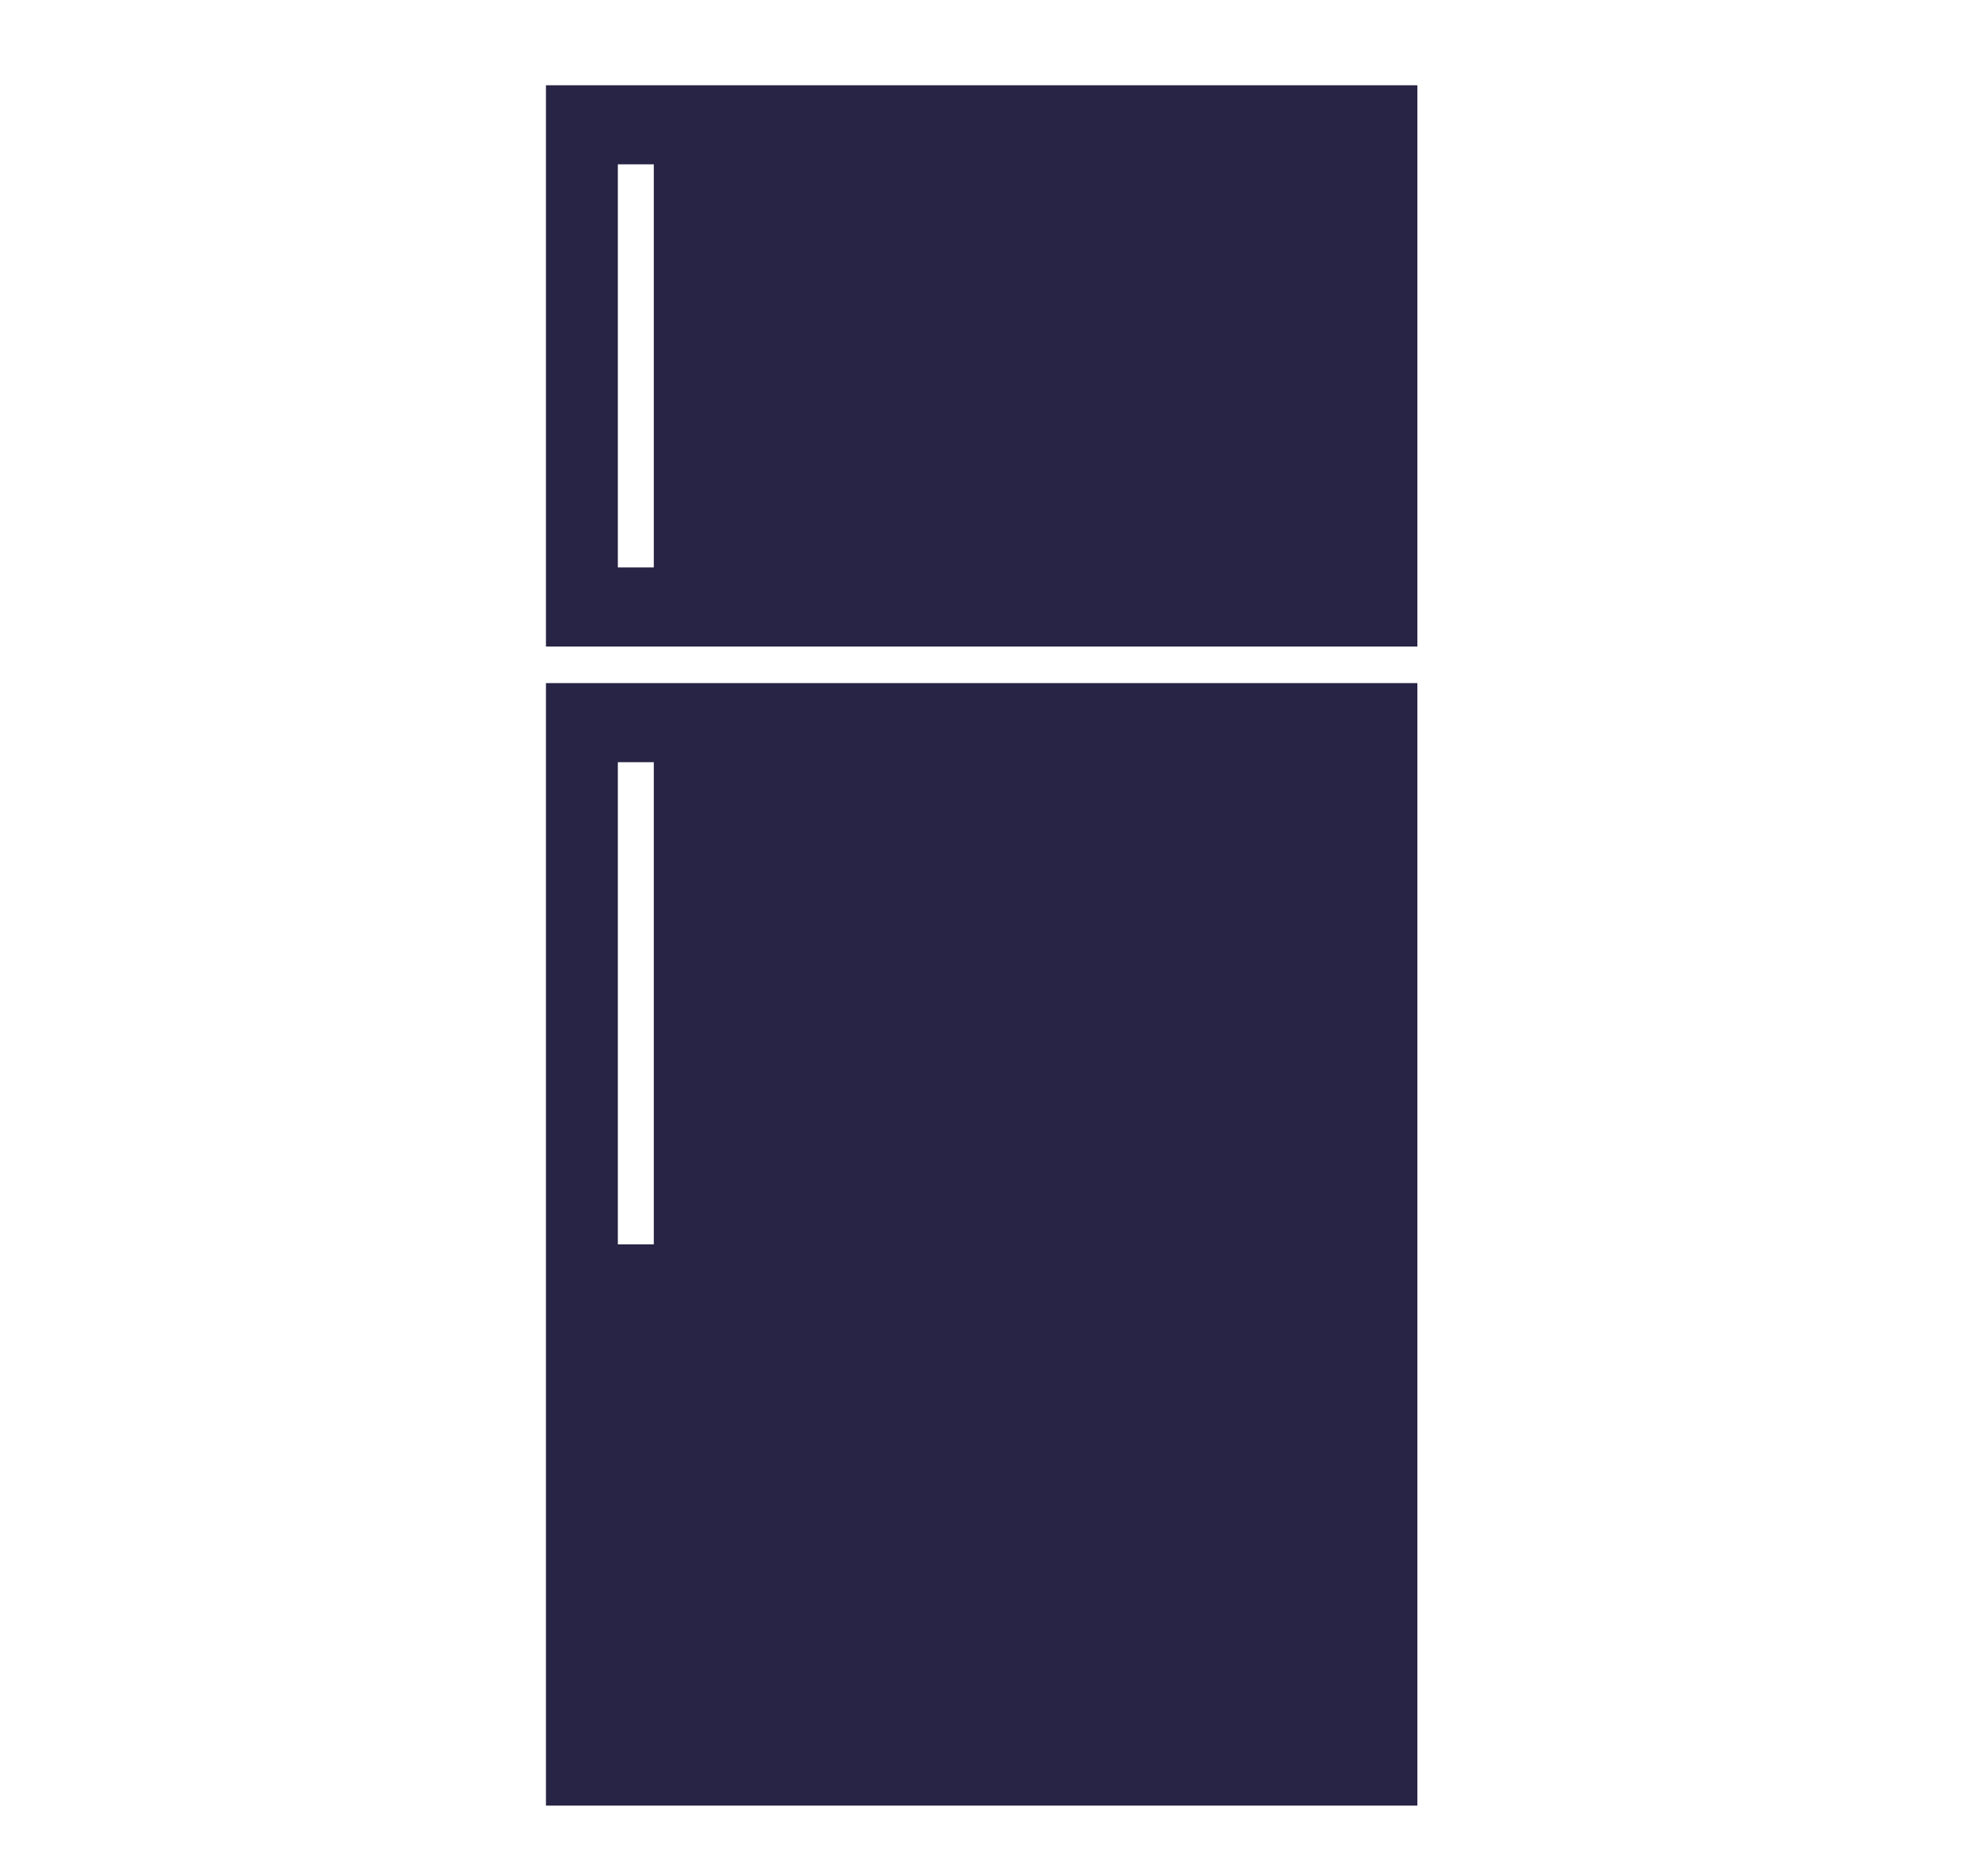
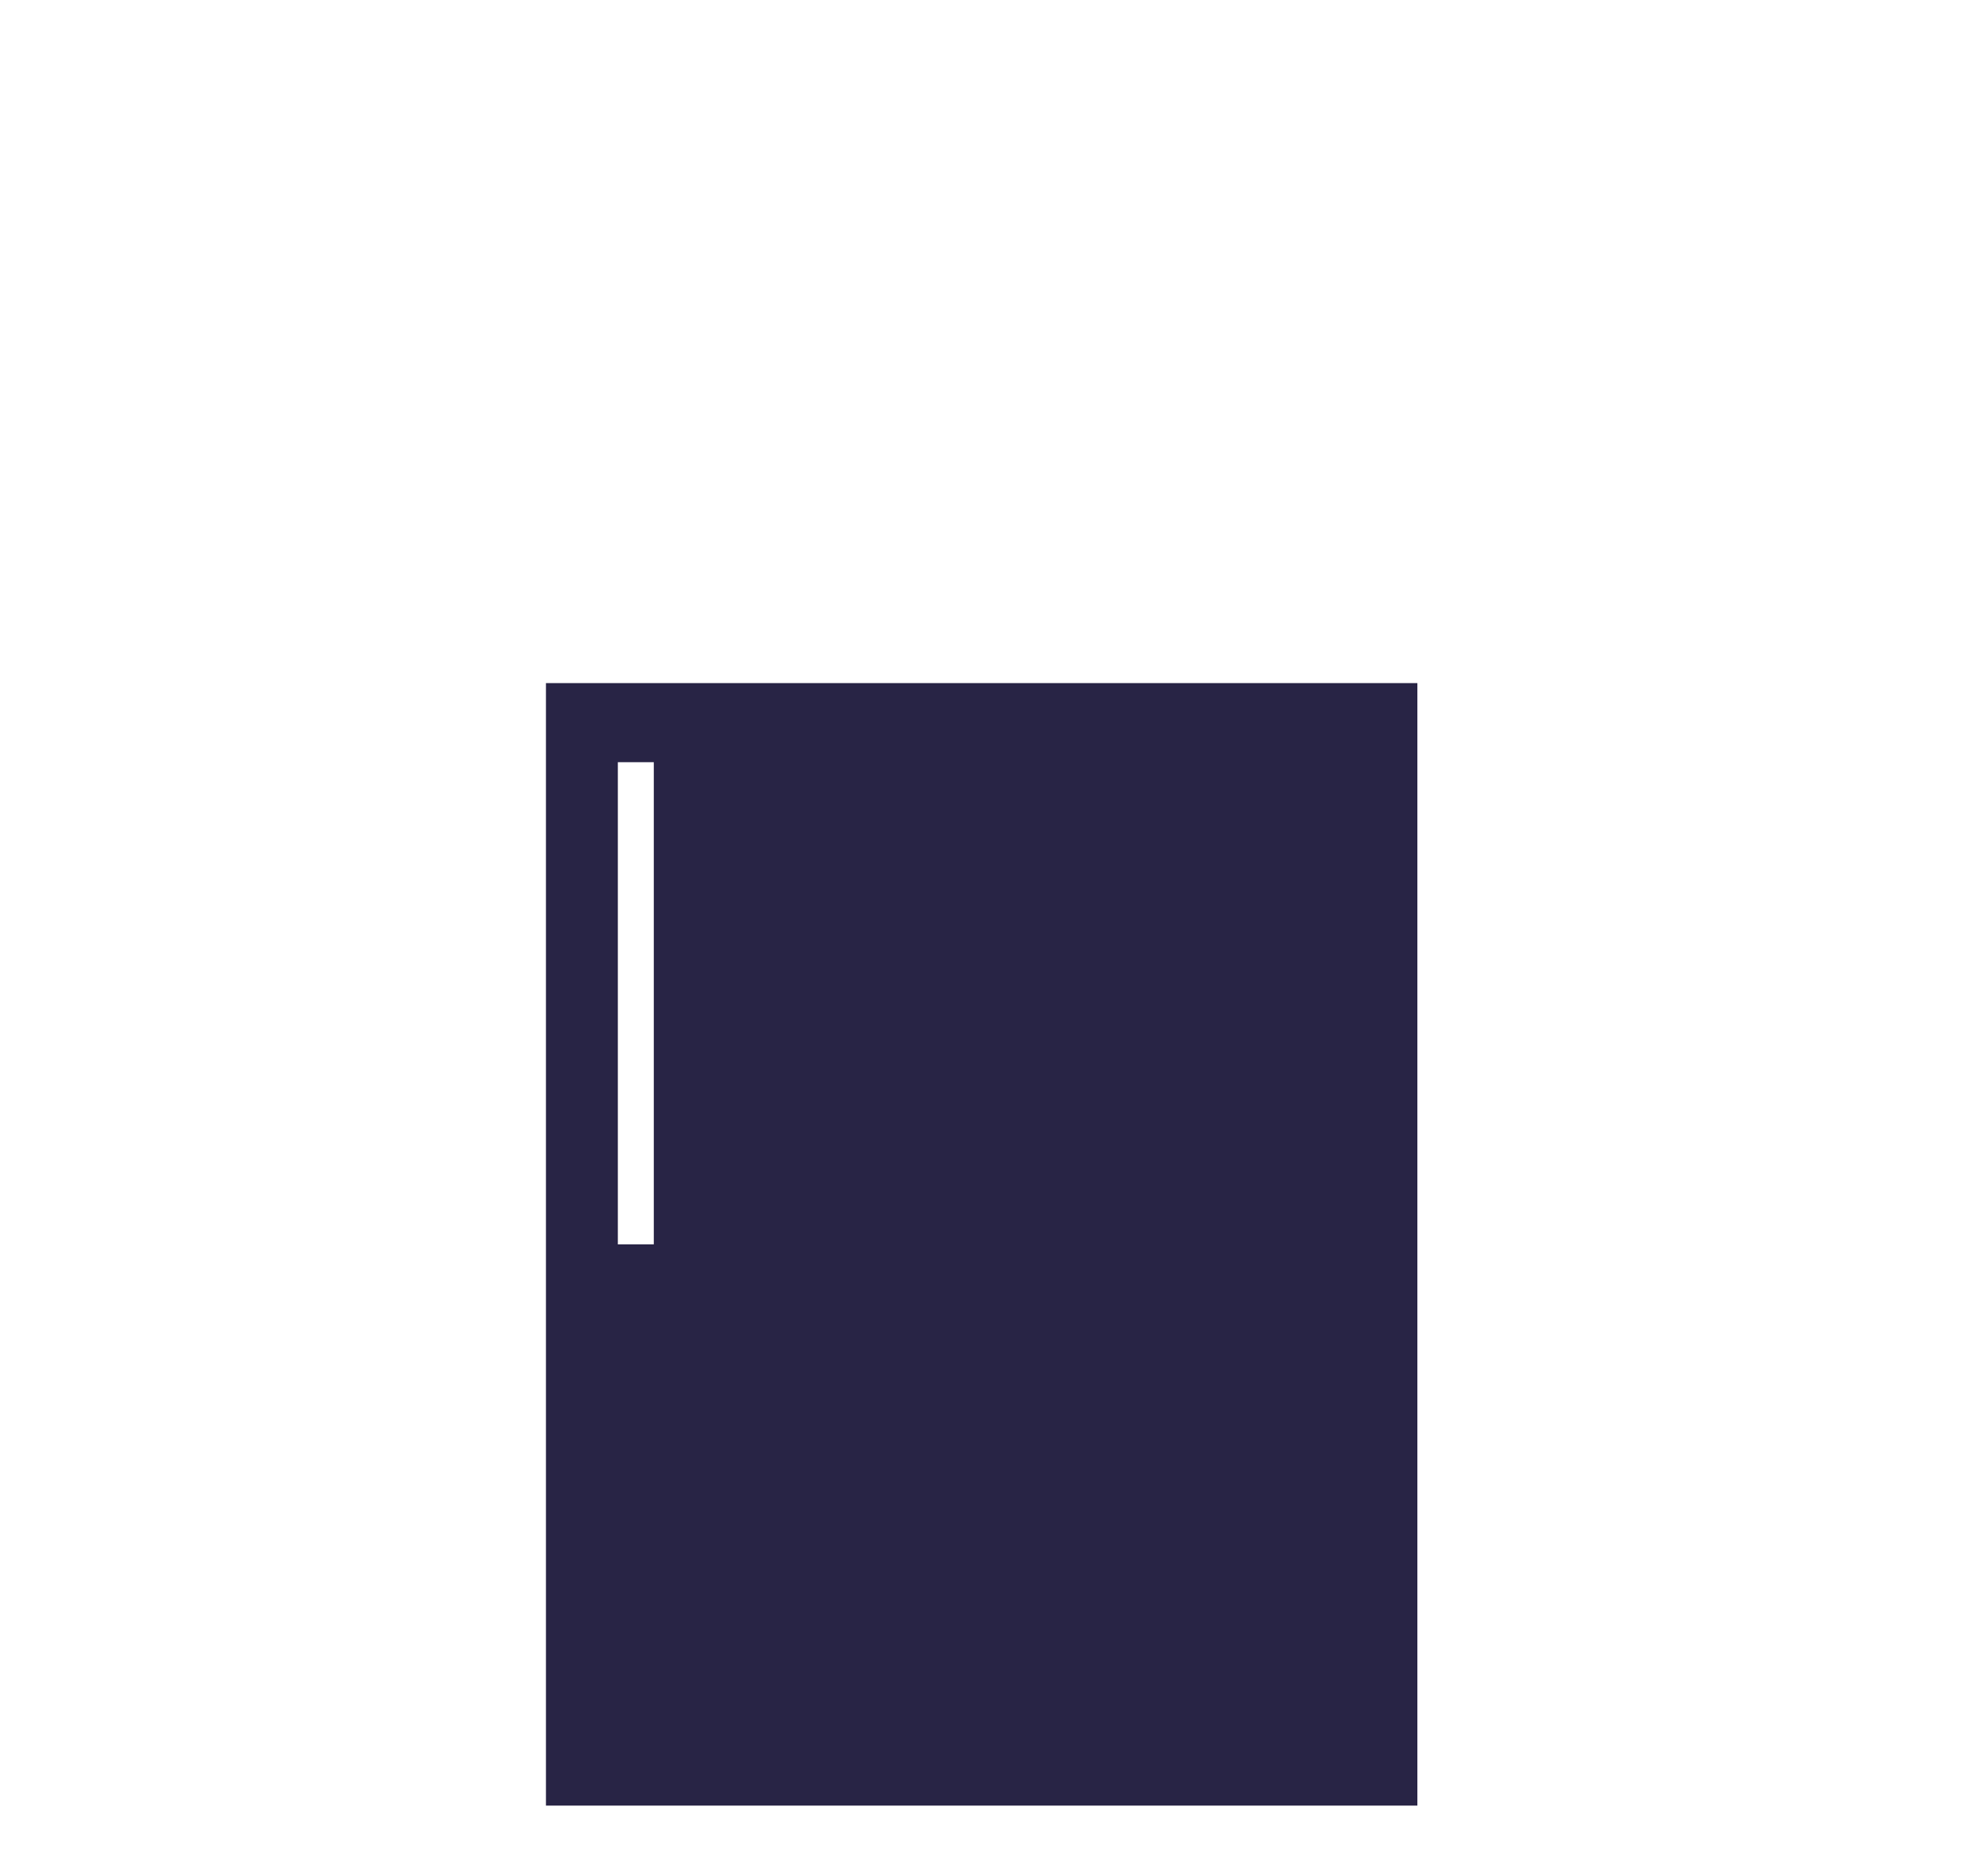
<svg xmlns="http://www.w3.org/2000/svg" width="115px" height="110px" viewBox="0 0 115 110" version="1.1">
  <title>icon_homogeneo</title>
  <desc>Created with Sketch.</desc>
  <g id="icon_homogeneo" stroke="none" stroke-width="1" fill="none" fill-rule="evenodd">
    <g id="Group" transform="translate(32, 4)" fill="#282445">
      <path d="M0,36.049 L0,68.955 L0,101.859 L51.077,101.859 L51.077,36.049 L0,36.049 Z M4.214,68.955 L6.322,68.955 L6.322,40.686 L4.214,40.686 L4.214,68.955 Z" id="Fill-1" />
-       <path d="M0,33.904 L51.077,33.904 L51.077,0.999 L0,0.999 L0,33.904 Z M4.214,29.268 L6.322,29.268 L6.322,5.635 L4.214,5.635 L4.214,29.268 Z" id="Fill-2" />
    </g>
  </g>
</svg>